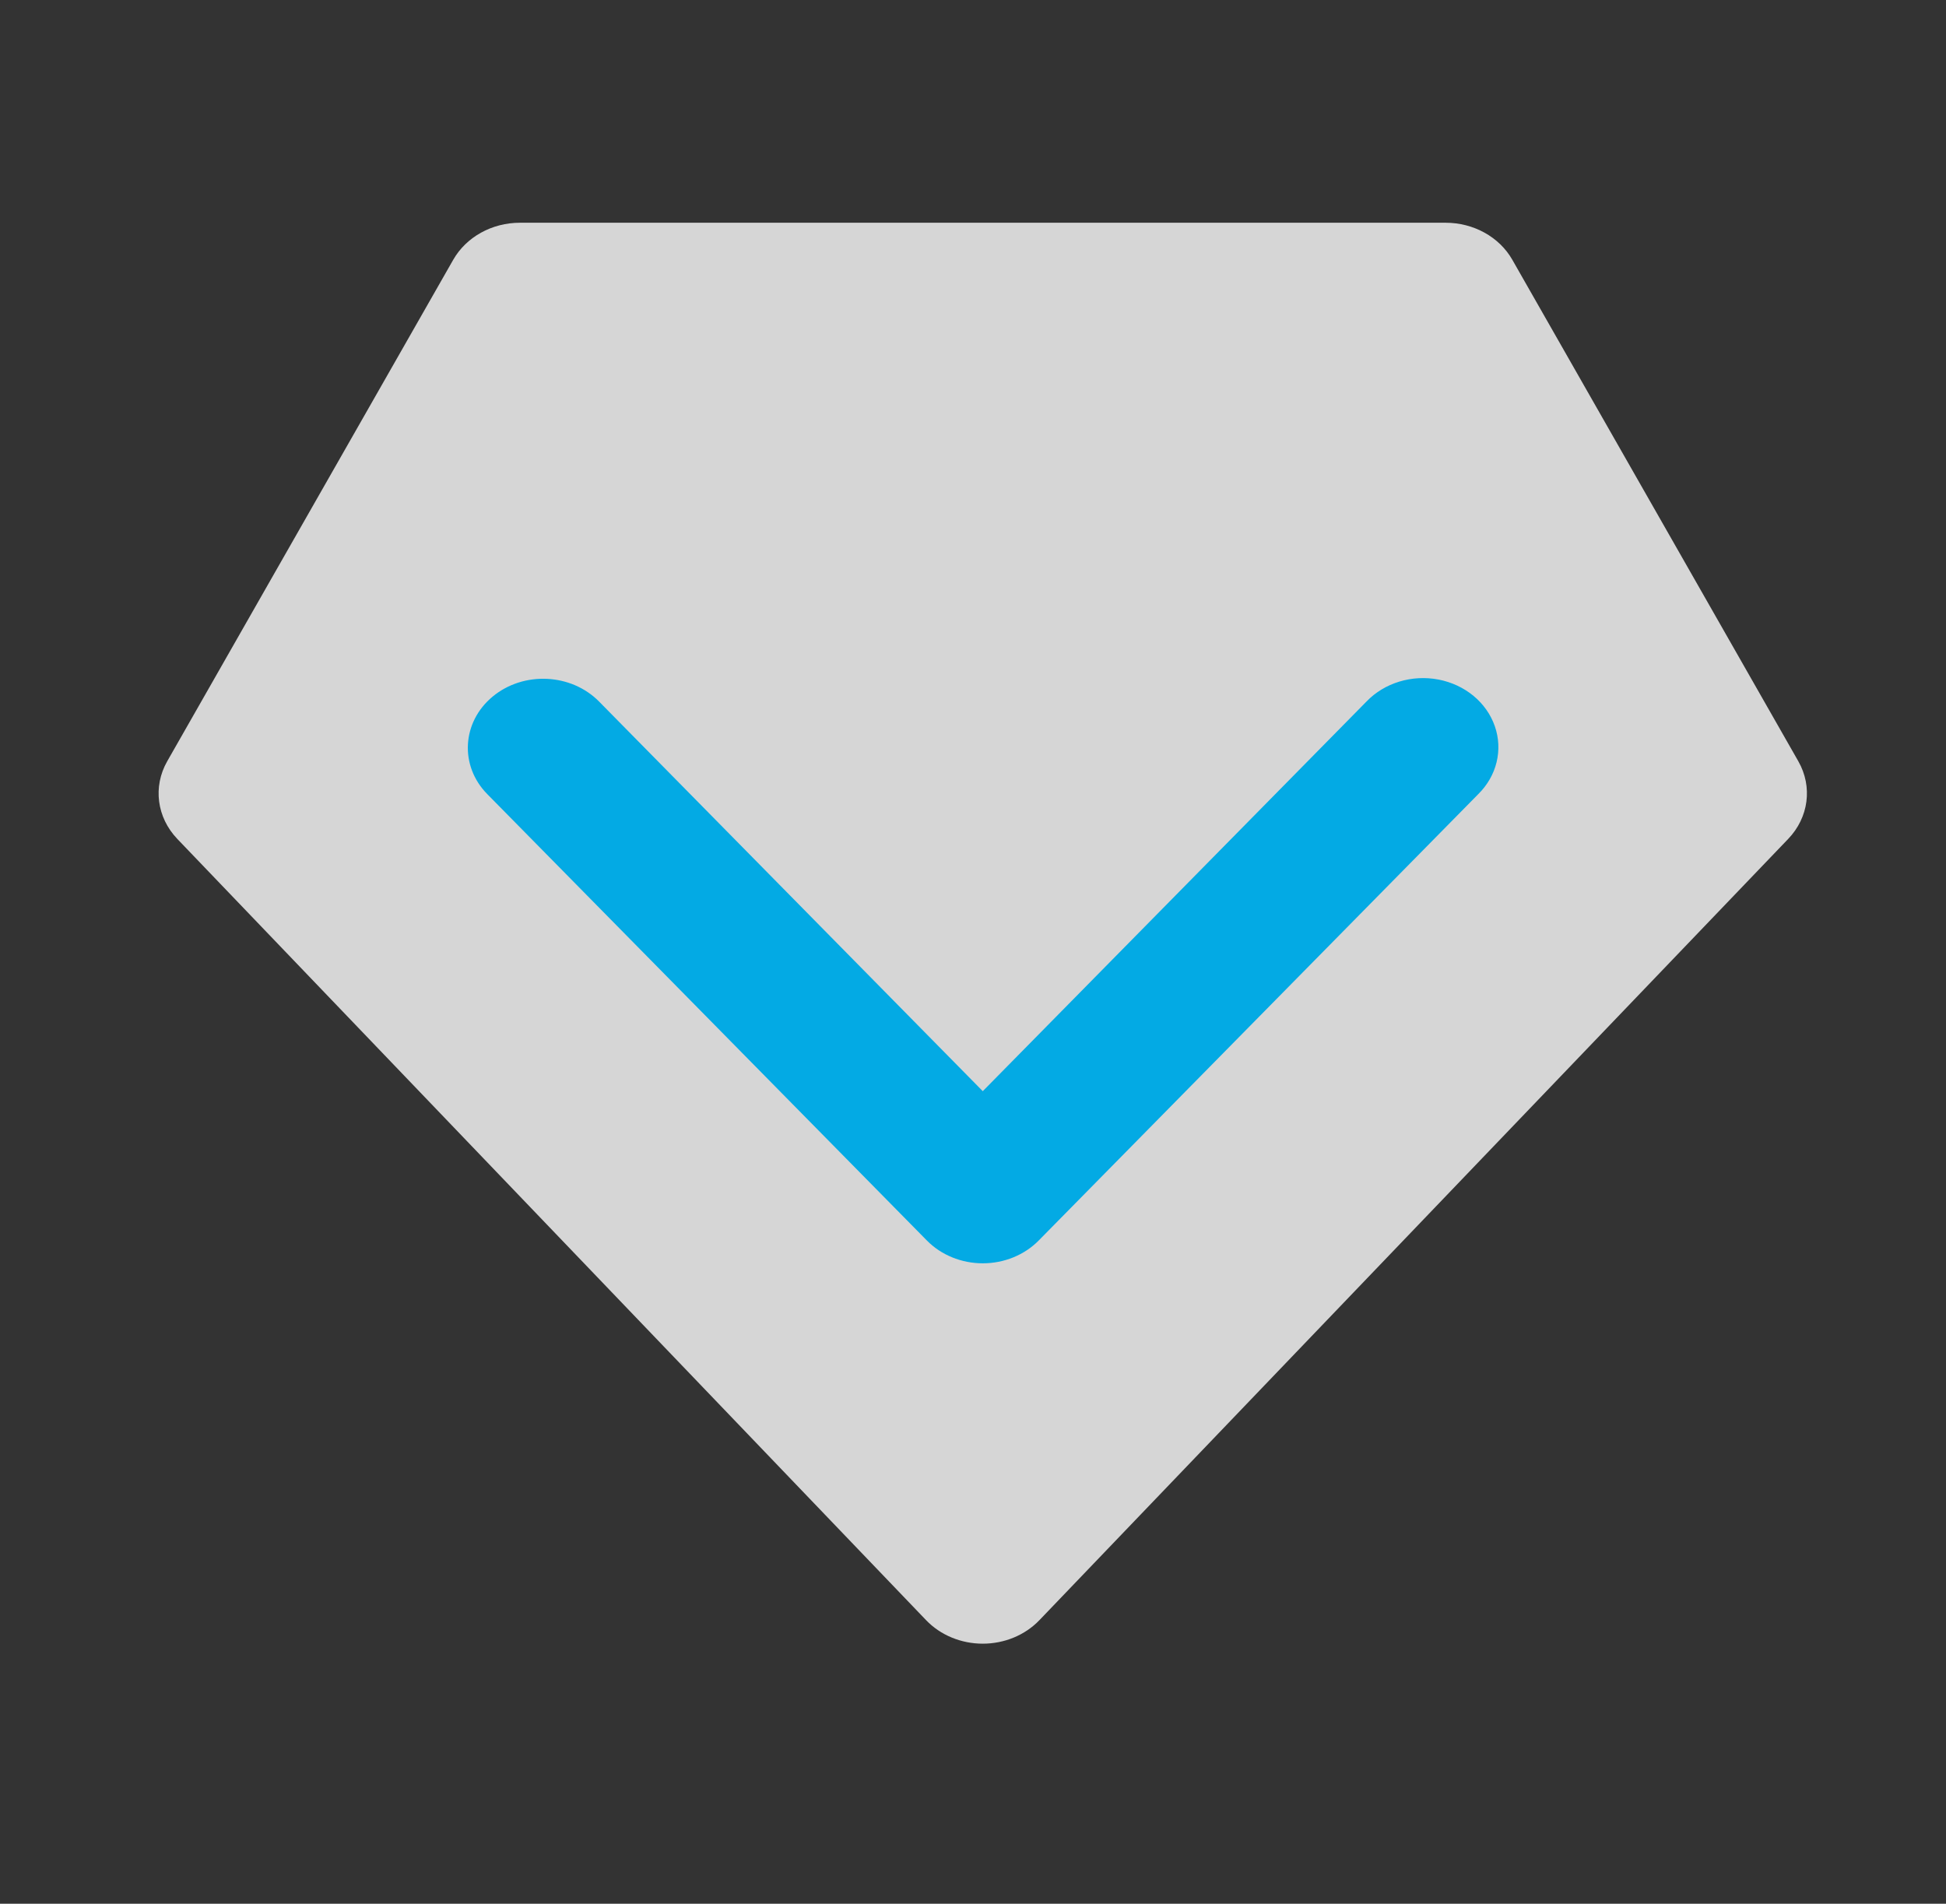
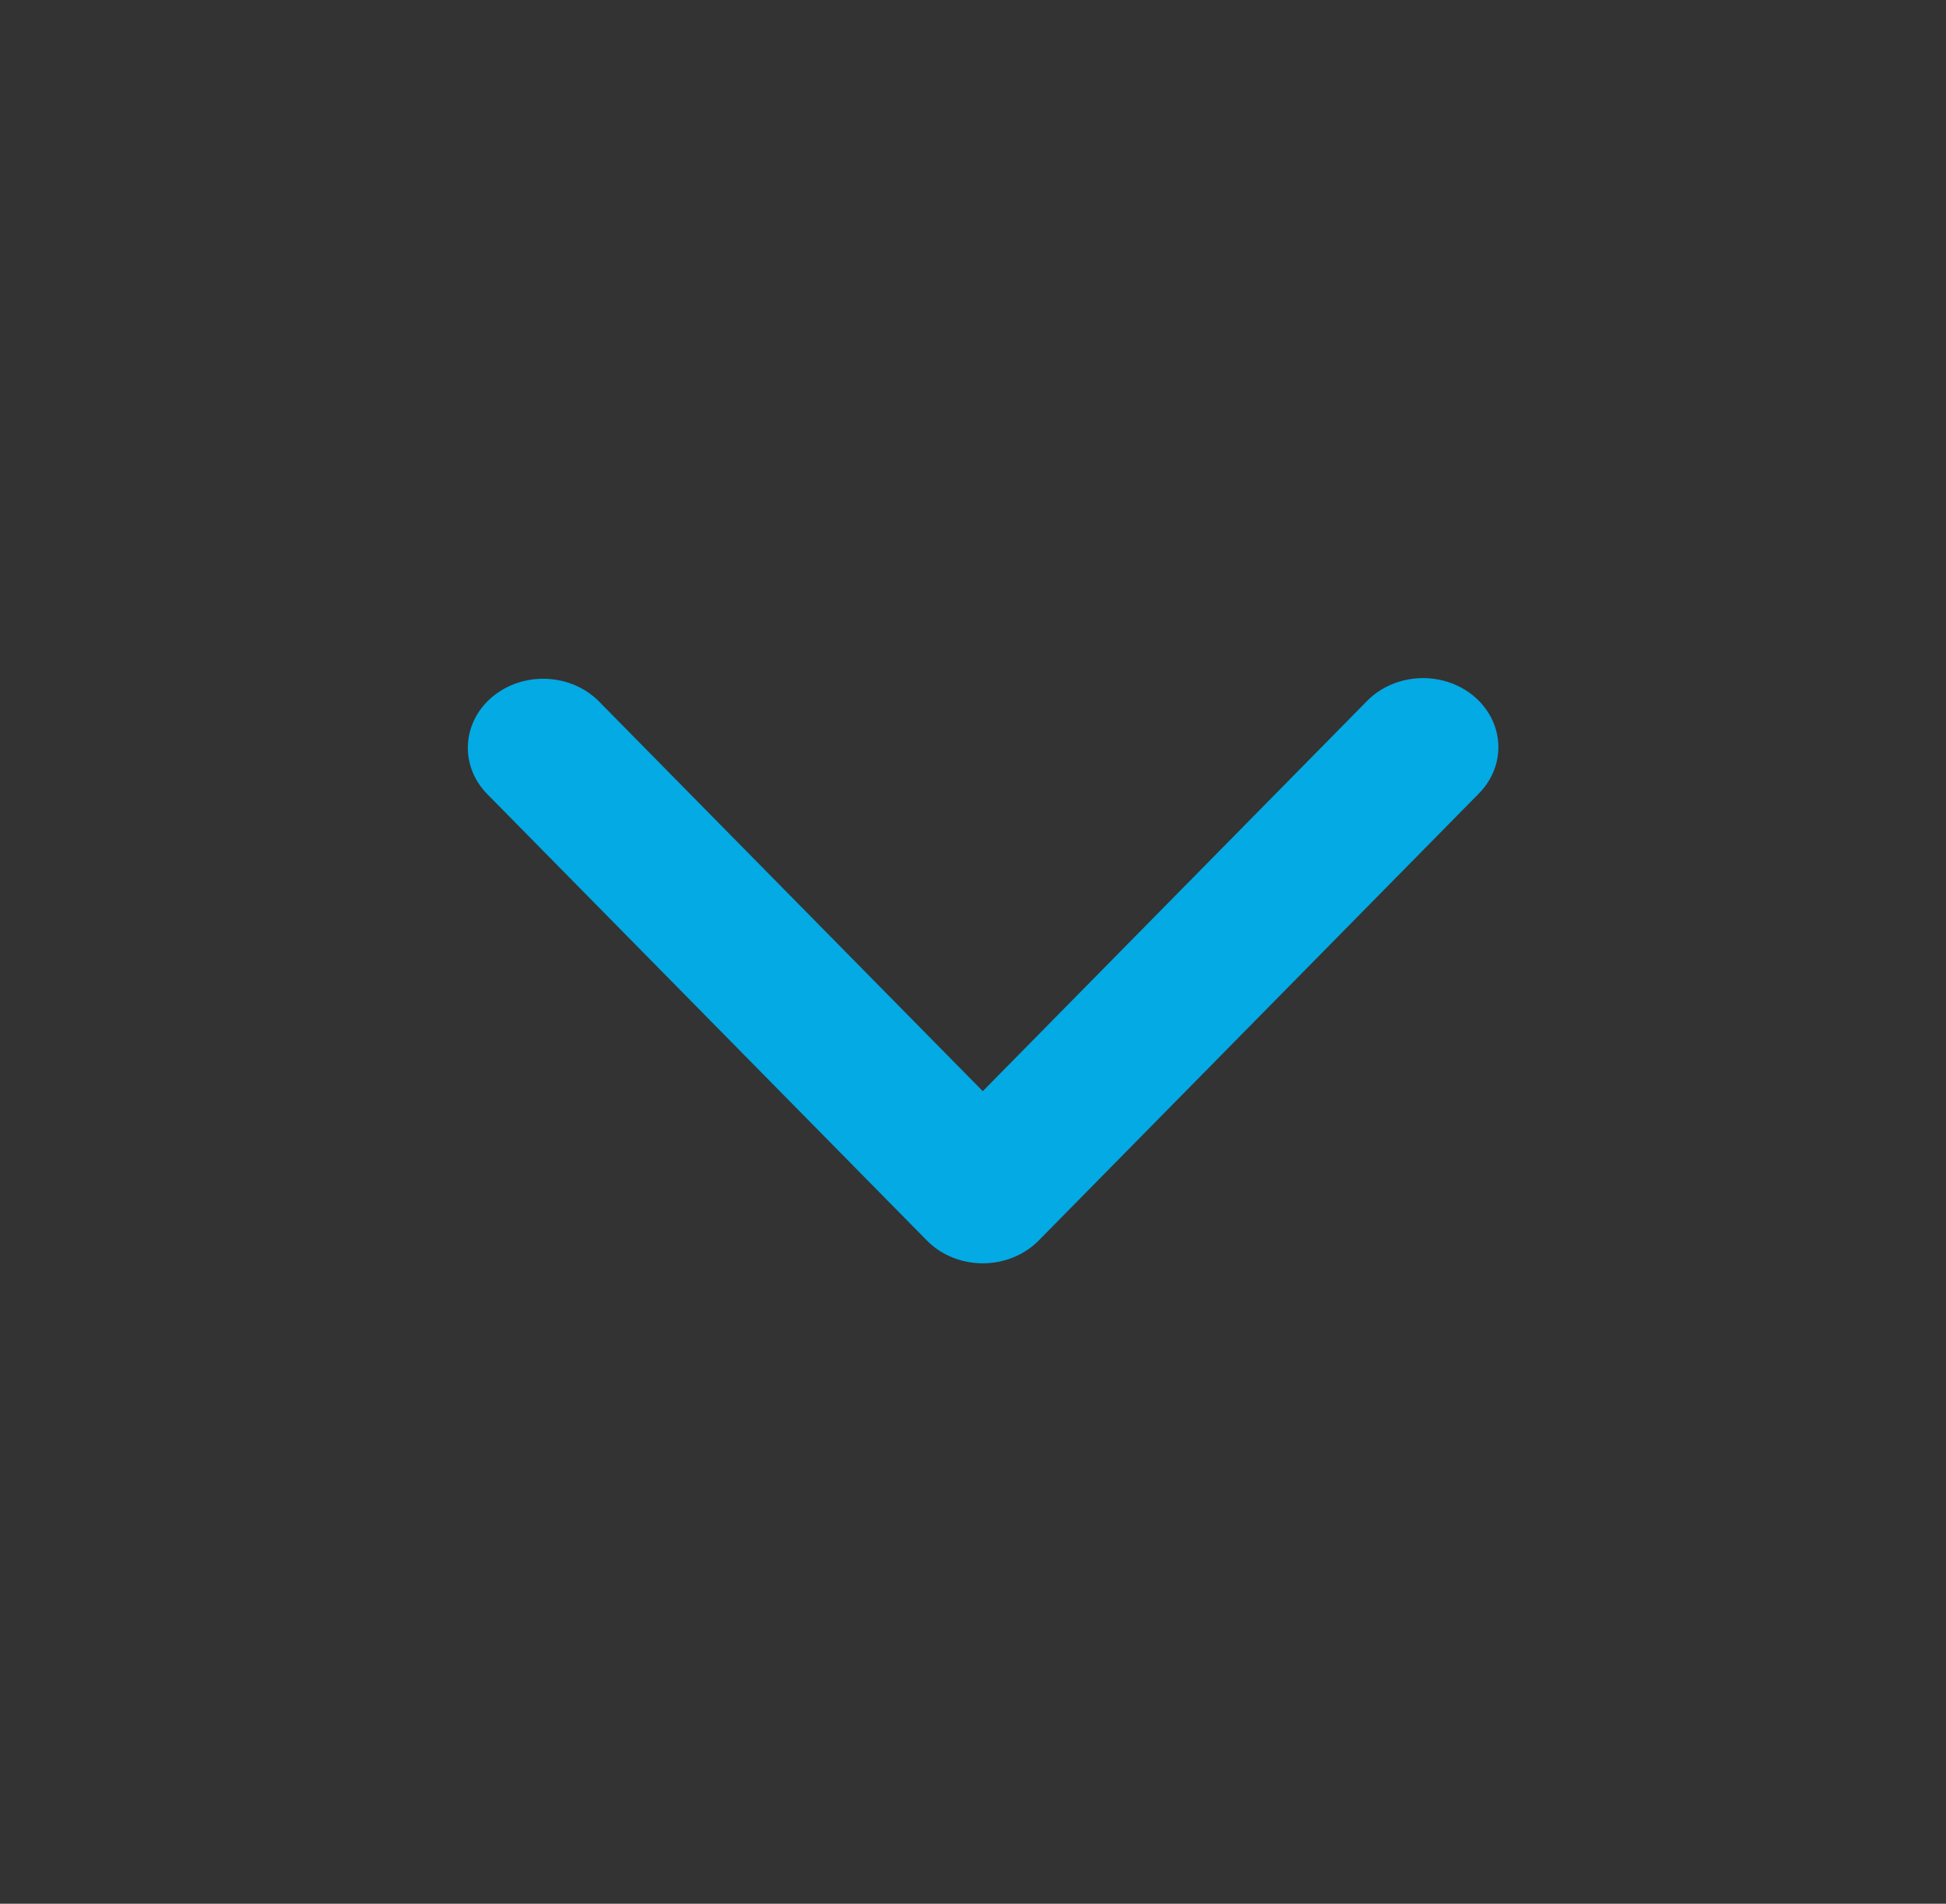
<svg xmlns="http://www.w3.org/2000/svg" width="46px" height="45px" viewBox="0 0 46 45" version="1.1">
  <rect x="0" y="0" width="46" height="45" fill="#333333" stroke="none" />
  <title>矩形</title>
  <desc>Created with Sketch.</desc>
  <g id="页面-1" stroke="none" stroke-width="1" fill="none" fill-rule="evenodd">
    <g id="1-1-1首页" transform="translate(-937, -3038)" fill-rule="nonzero">
      <g id="编组-6" transform="translate(360, 3008)">
        <g id="钻石" transform="translate(577, 30)">
          <rect id="矩形" fill="#000000" opacity="0" x="0" y="0" width="46" height="45" />
-           <path d="M42.51,17.996 L35.749,6.141 C35.442,5.602 34.834,5.265 34.171,5.265 L12.291,5.265 C11.628,5.265 11.021,5.602 10.713,6.141 L3.952,17.996 C3.611,18.595 3.706,19.323 4.192,19.831 L21.893,38.299 C22.231,38.651 22.719,38.853 23.231,38.853 C23.743,38.853 24.23,38.651 24.568,38.299 L42.269,19.831 C42.756,19.324 42.851,18.595 42.51,17.996 L42.51,17.996 Z" id="形状" fill-opacity="0.8" fill="#FFFFFF" />
          <path d="M34.944,18.771 L24.553,29.323 C24.215,29.666 23.735,29.862 23.231,29.862 C22.727,29.862 22.247,29.666 21.91,29.323 L11.518,18.771 C10.859,18.102 10.916,17.069 11.646,16.465 C12.376,15.861 13.502,15.914 14.161,16.583 L23.231,25.793 L32.301,16.583 C32.725,16.141 33.375,15.943 34.003,16.063 C34.632,16.184 35.14,16.605 35.335,17.166 C35.53,17.726 35.381,18.34 34.944,18.771 Z" id="路径" fill="#03AAE4" />
        </g>
      </g>
    </g>
  </g>
</svg>